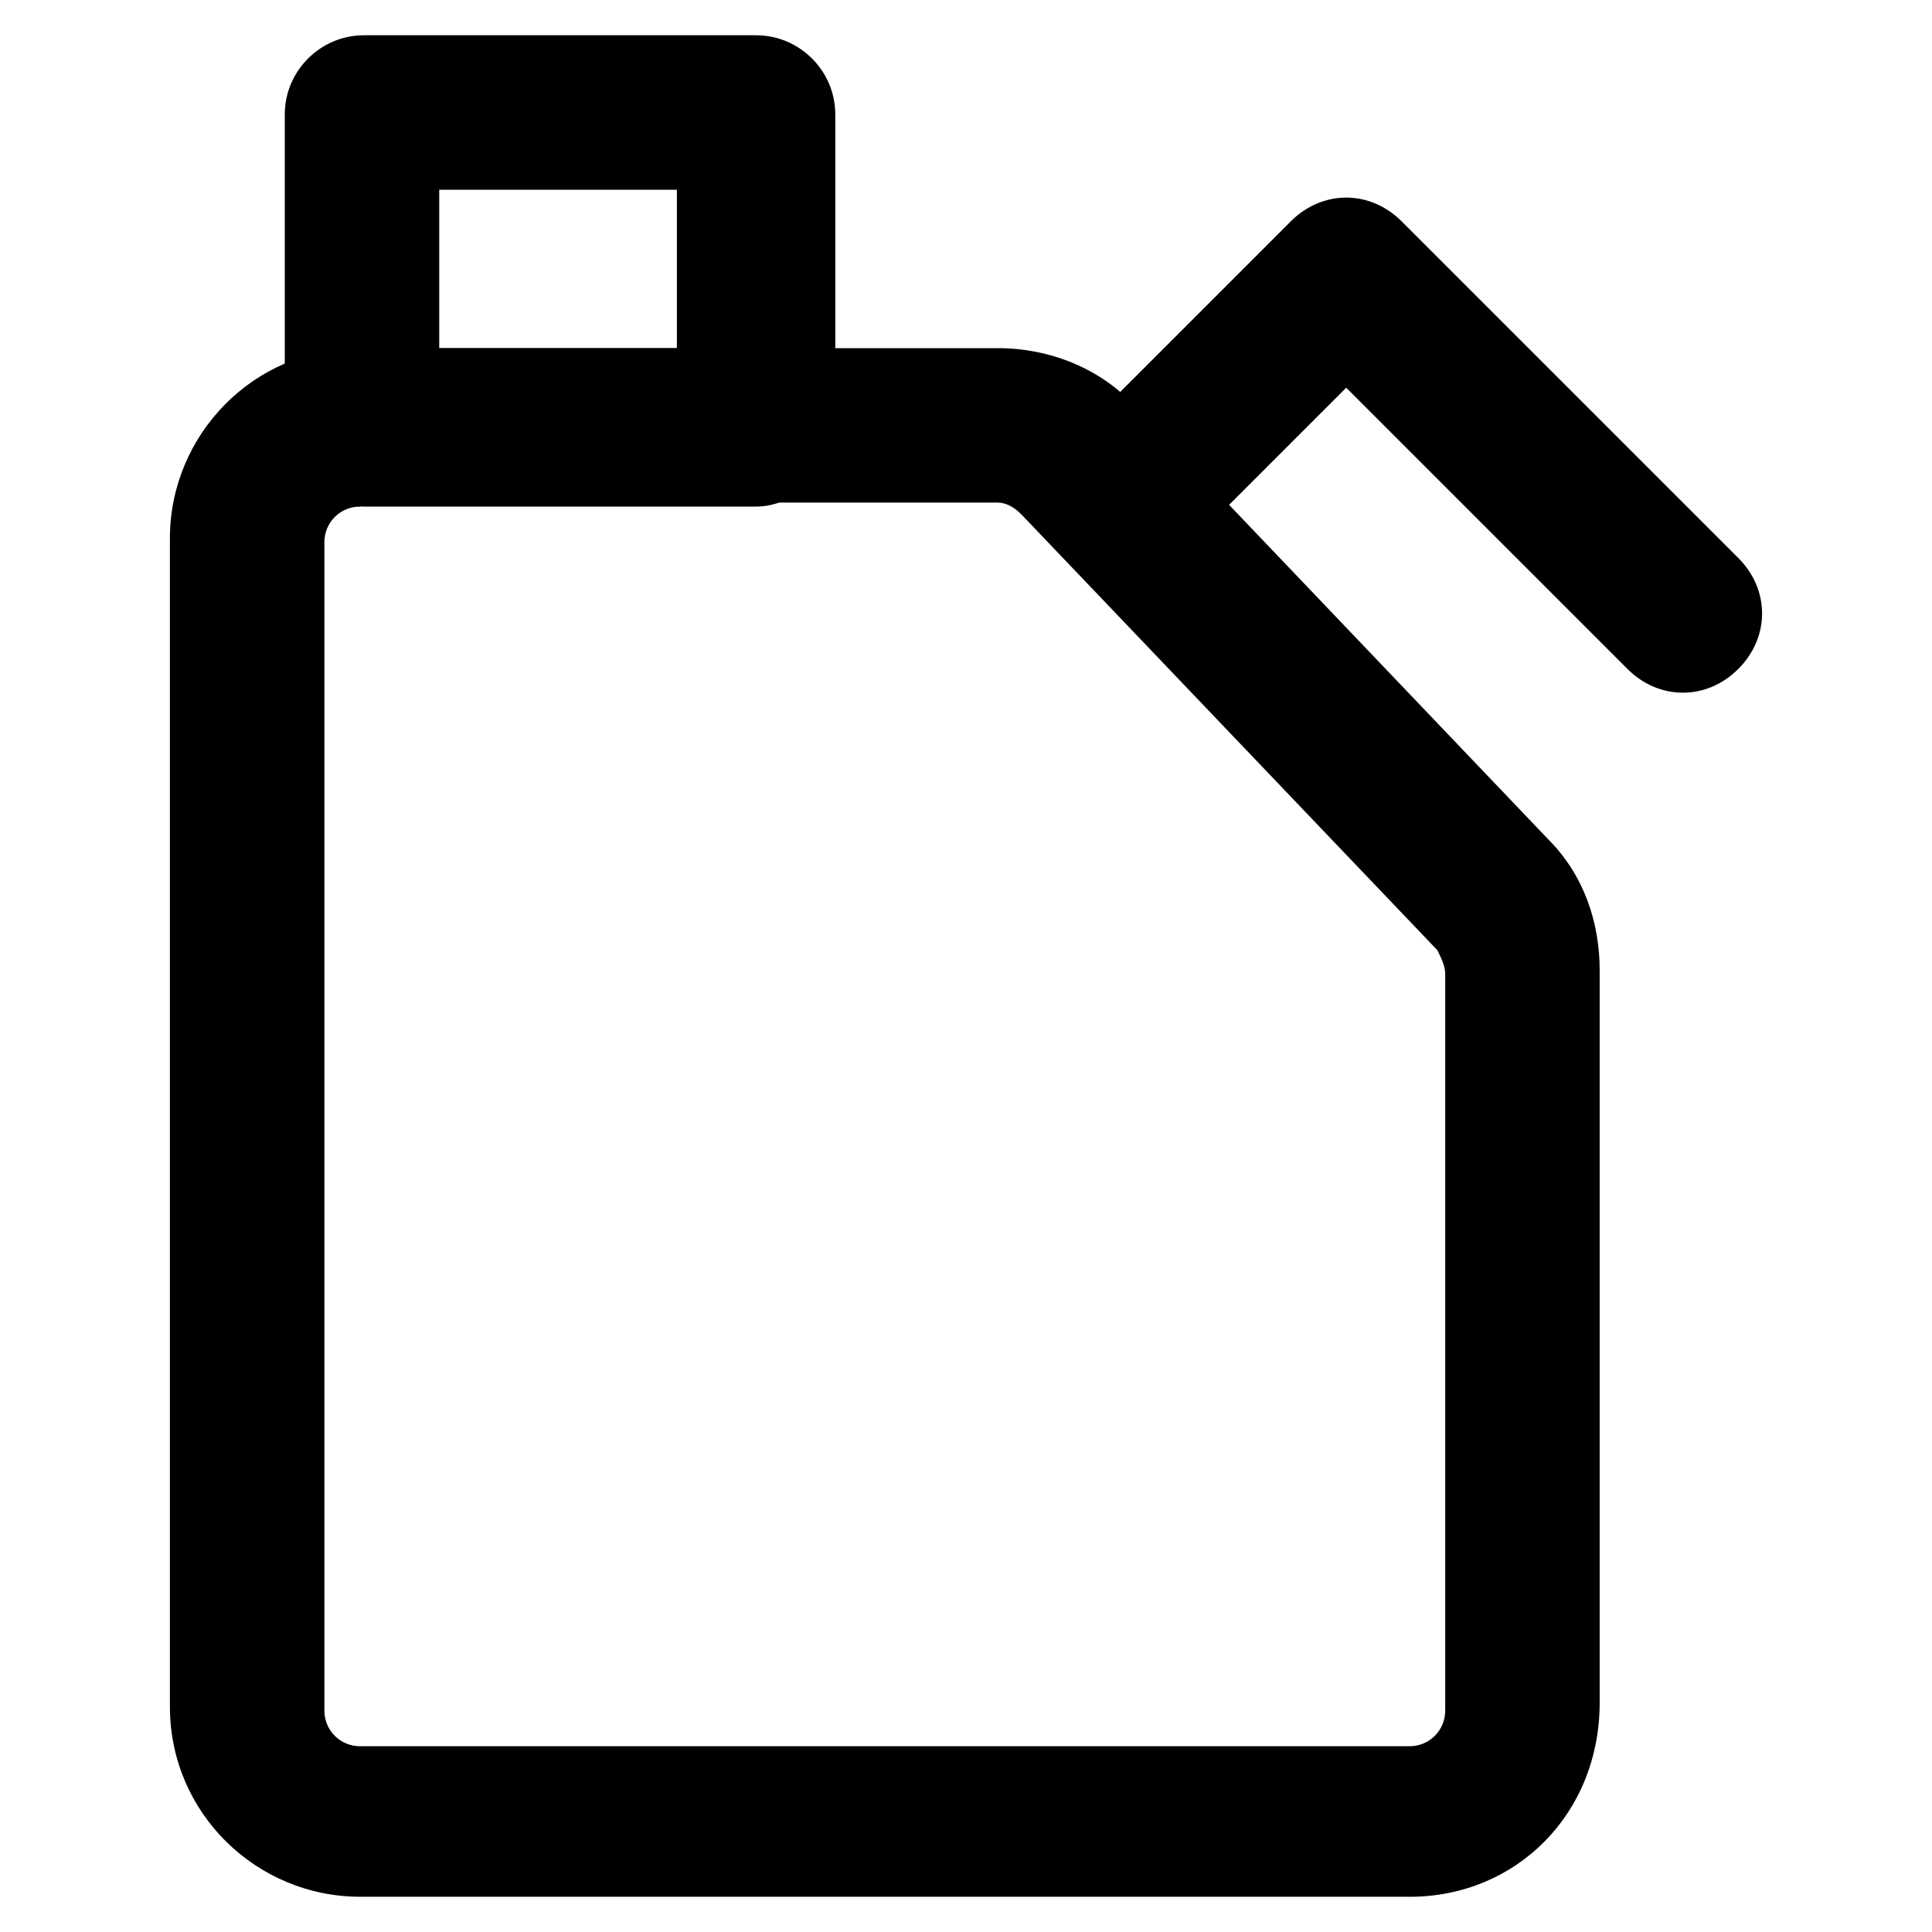
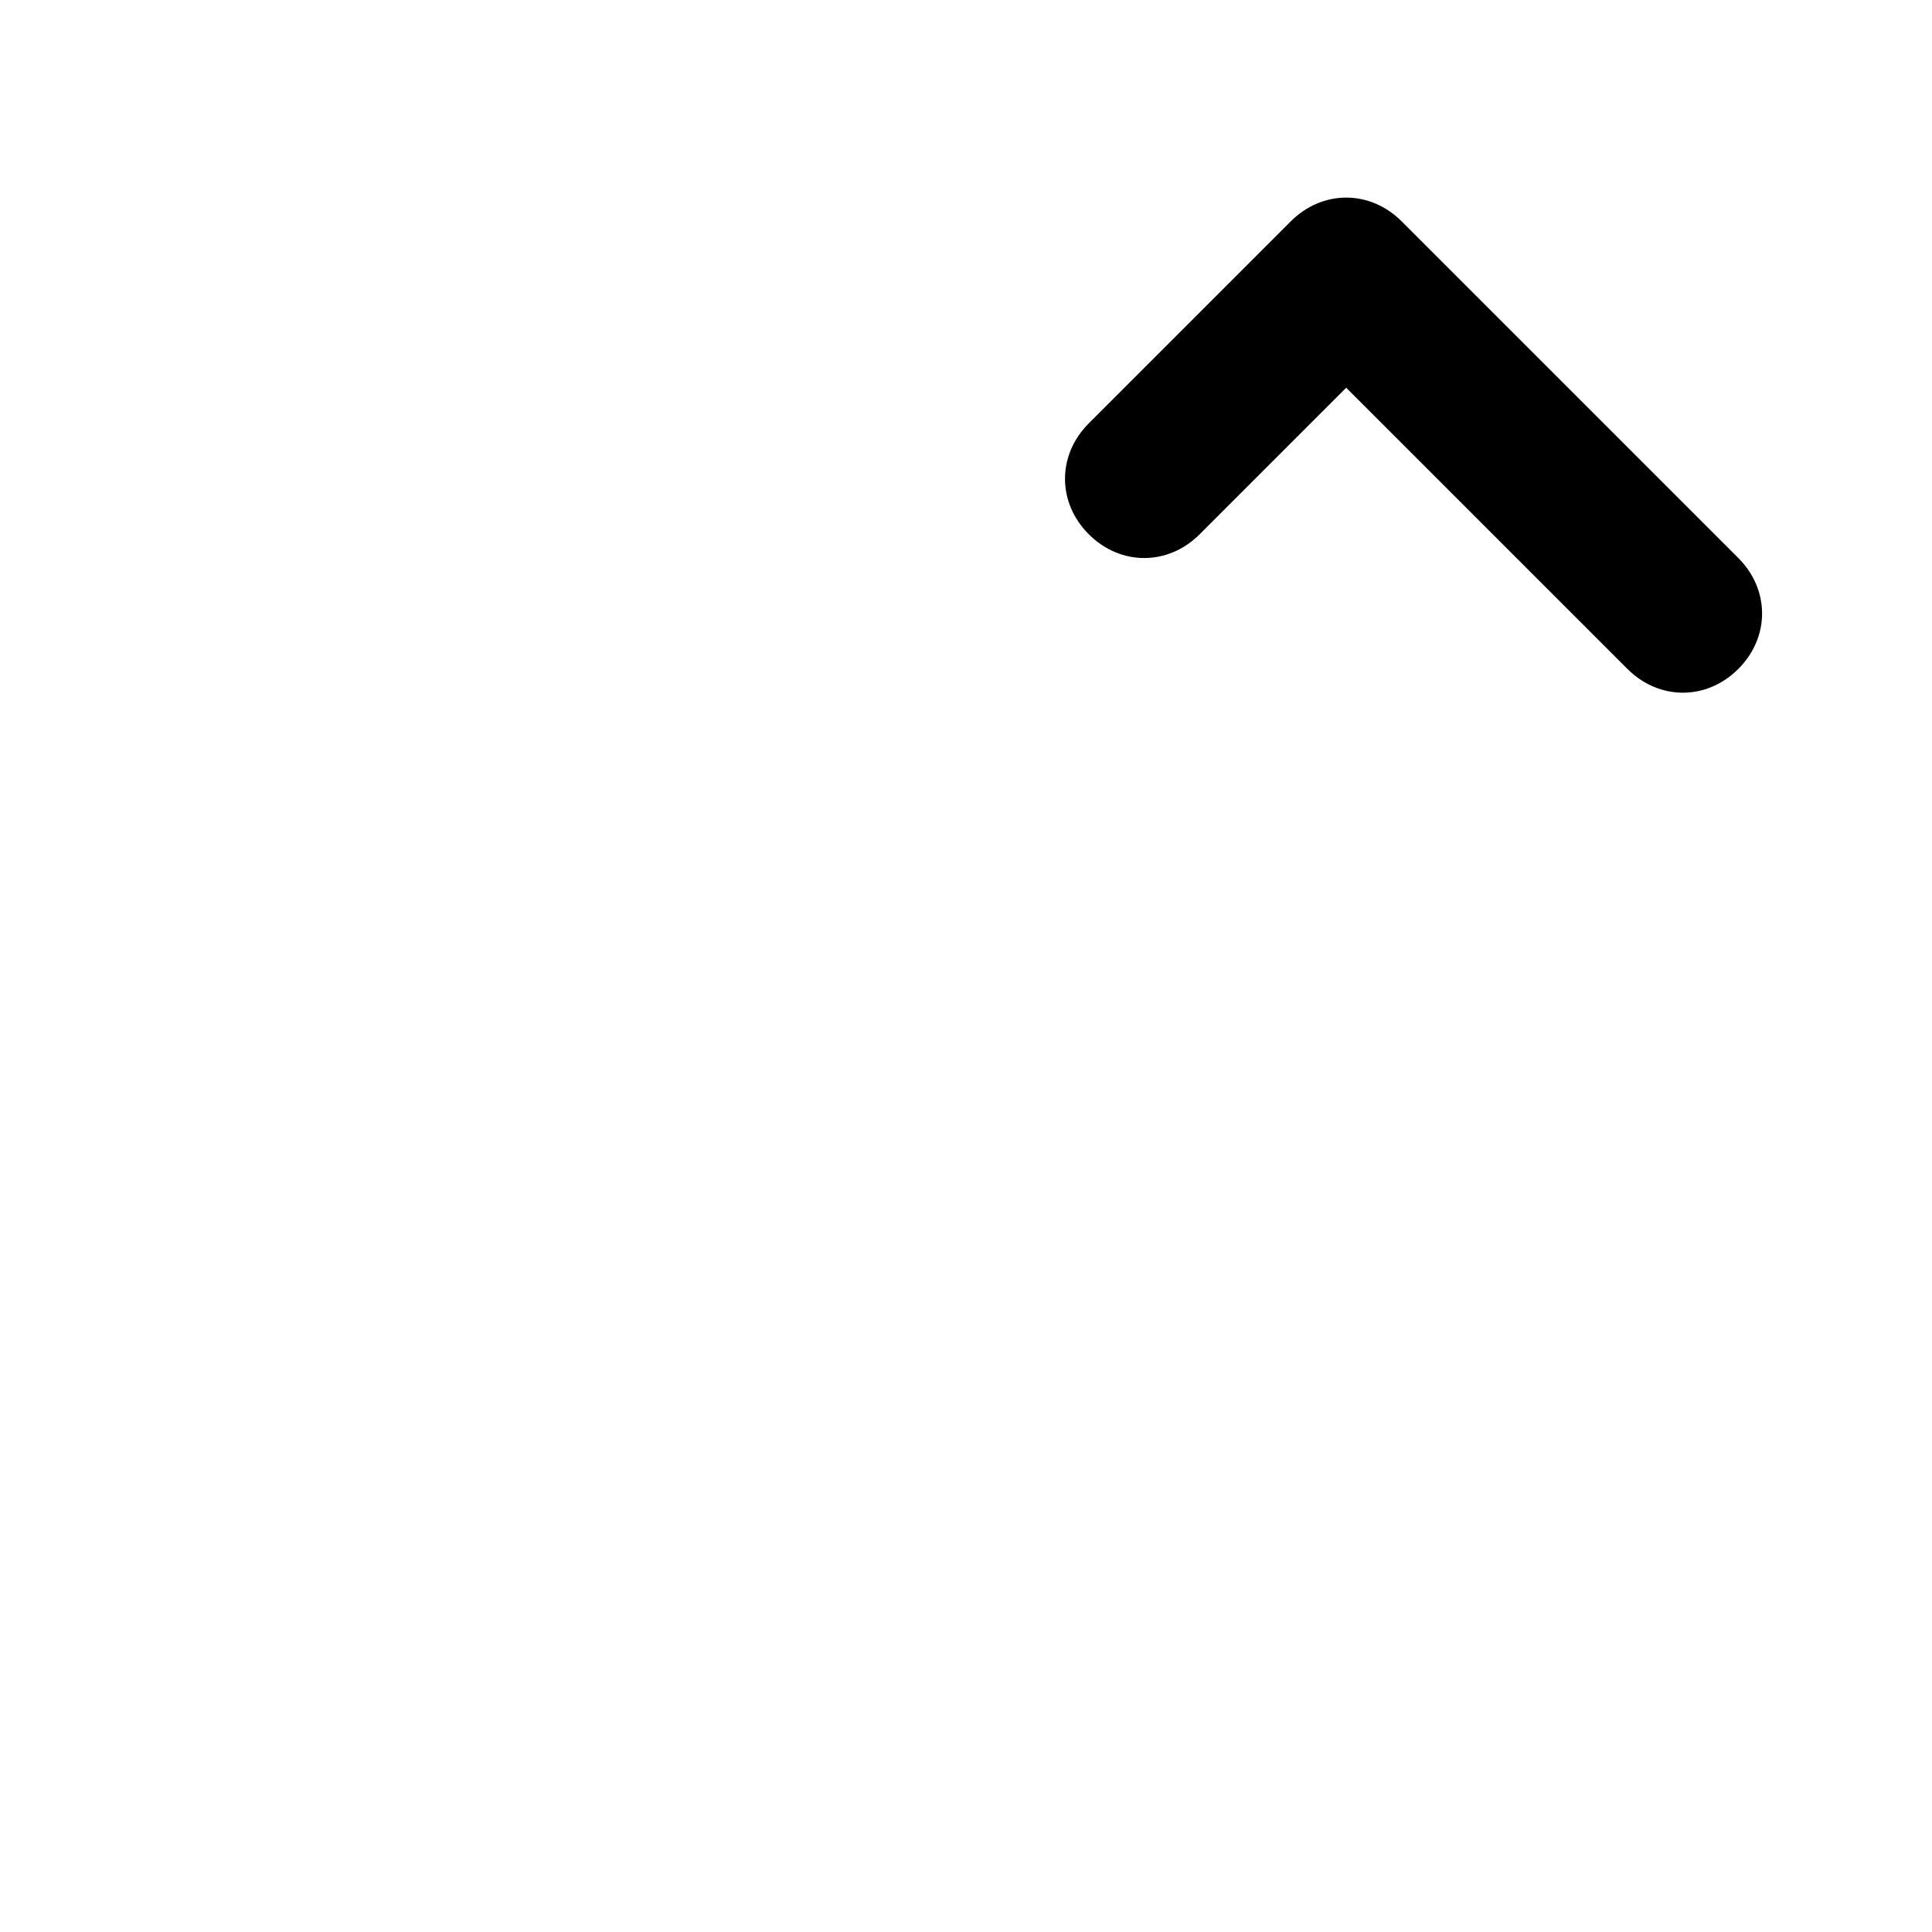
<svg xmlns="http://www.w3.org/2000/svg" fill="#000000" width="800px" height="800px" version="1.1" viewBox="144 144 512 512">
  <g>
-     <path d="m517.55 646.66h-278.14c-27.289 0-50.383-22.043-50.383-50.383v-309.63c0-27.289 22.043-50.383 50.383-50.383h168.98c13.645 0 27.289 5.246 36.734 15.742l109.16 114.41c9.445 9.445 13.645 22.043 13.645 34.637v194.18c0 29.395-22.039 51.438-50.379 51.438zm-278.14-368.41c-5.246 0-9.445 4.199-9.445 9.445v309.63c0 5.246 4.199 9.445 9.445 9.445h278.14c5.246 0 9.445-4.199 9.445-9.445v-195.23c0-2.098-1.051-4.199-2.098-6.297l-110.21-115.46c-2.098-2.098-4.199-3.148-6.297-3.148h-168.98z" />
    <path d="m589.98 327.57c-5.246 0-10.496-2.098-14.695-6.297l-74.523-74.523-38.836 38.836c-8.398 8.398-20.992 8.398-29.391 0-8.398-8.398-8.398-20.992 0-29.391l53.531-53.531c8.398-8.398 20.992-8.398 29.391 0l89.215 89.215c8.398 8.398 8.398 20.992 0 29.391-4.195 4.203-9.441 6.301-14.691 6.301z" />
-     <path d="m344.37 278.25h-103.91c-11.547 0-20.992-9.445-20.992-20.992v-82.922c0-11.547 9.445-20.992 20.992-20.992h103.91c11.547 0 20.992 9.445 20.992 20.992v82.918c-1.047 11.547-10.492 20.996-20.988 20.996zm-83.969-41.984h62.977v-41.984h-62.977z" />
  </g>
</svg>